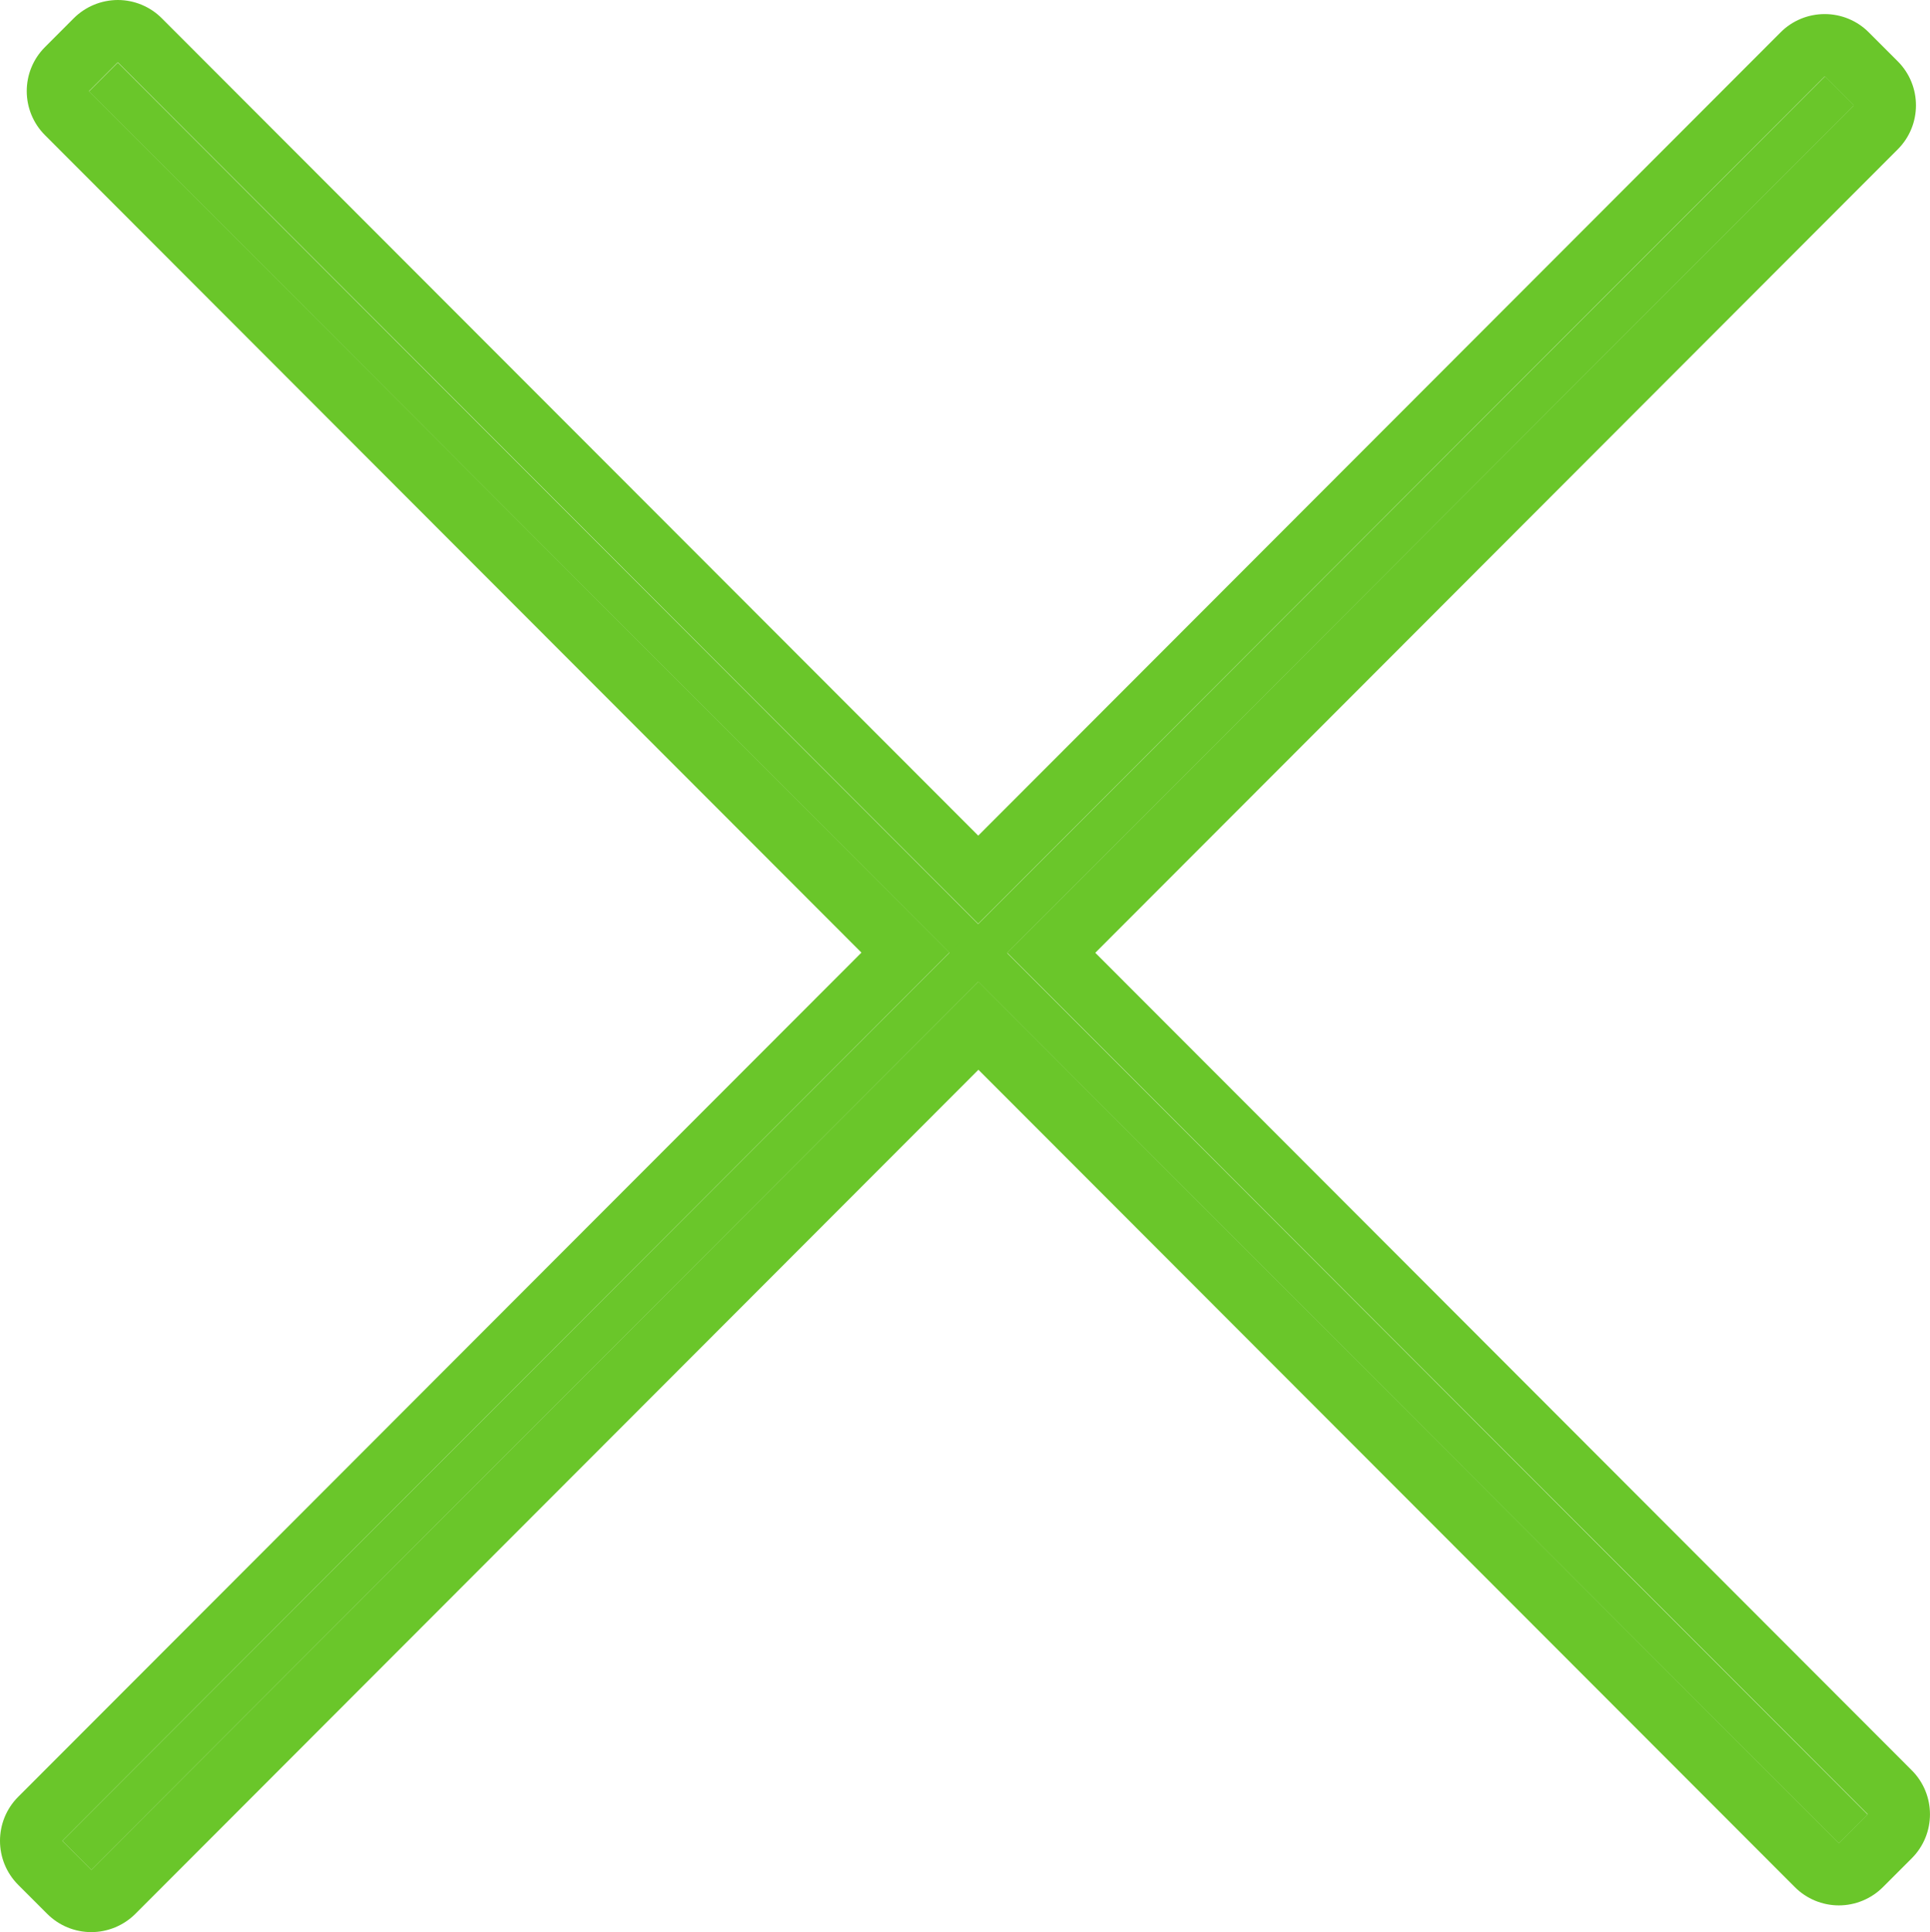
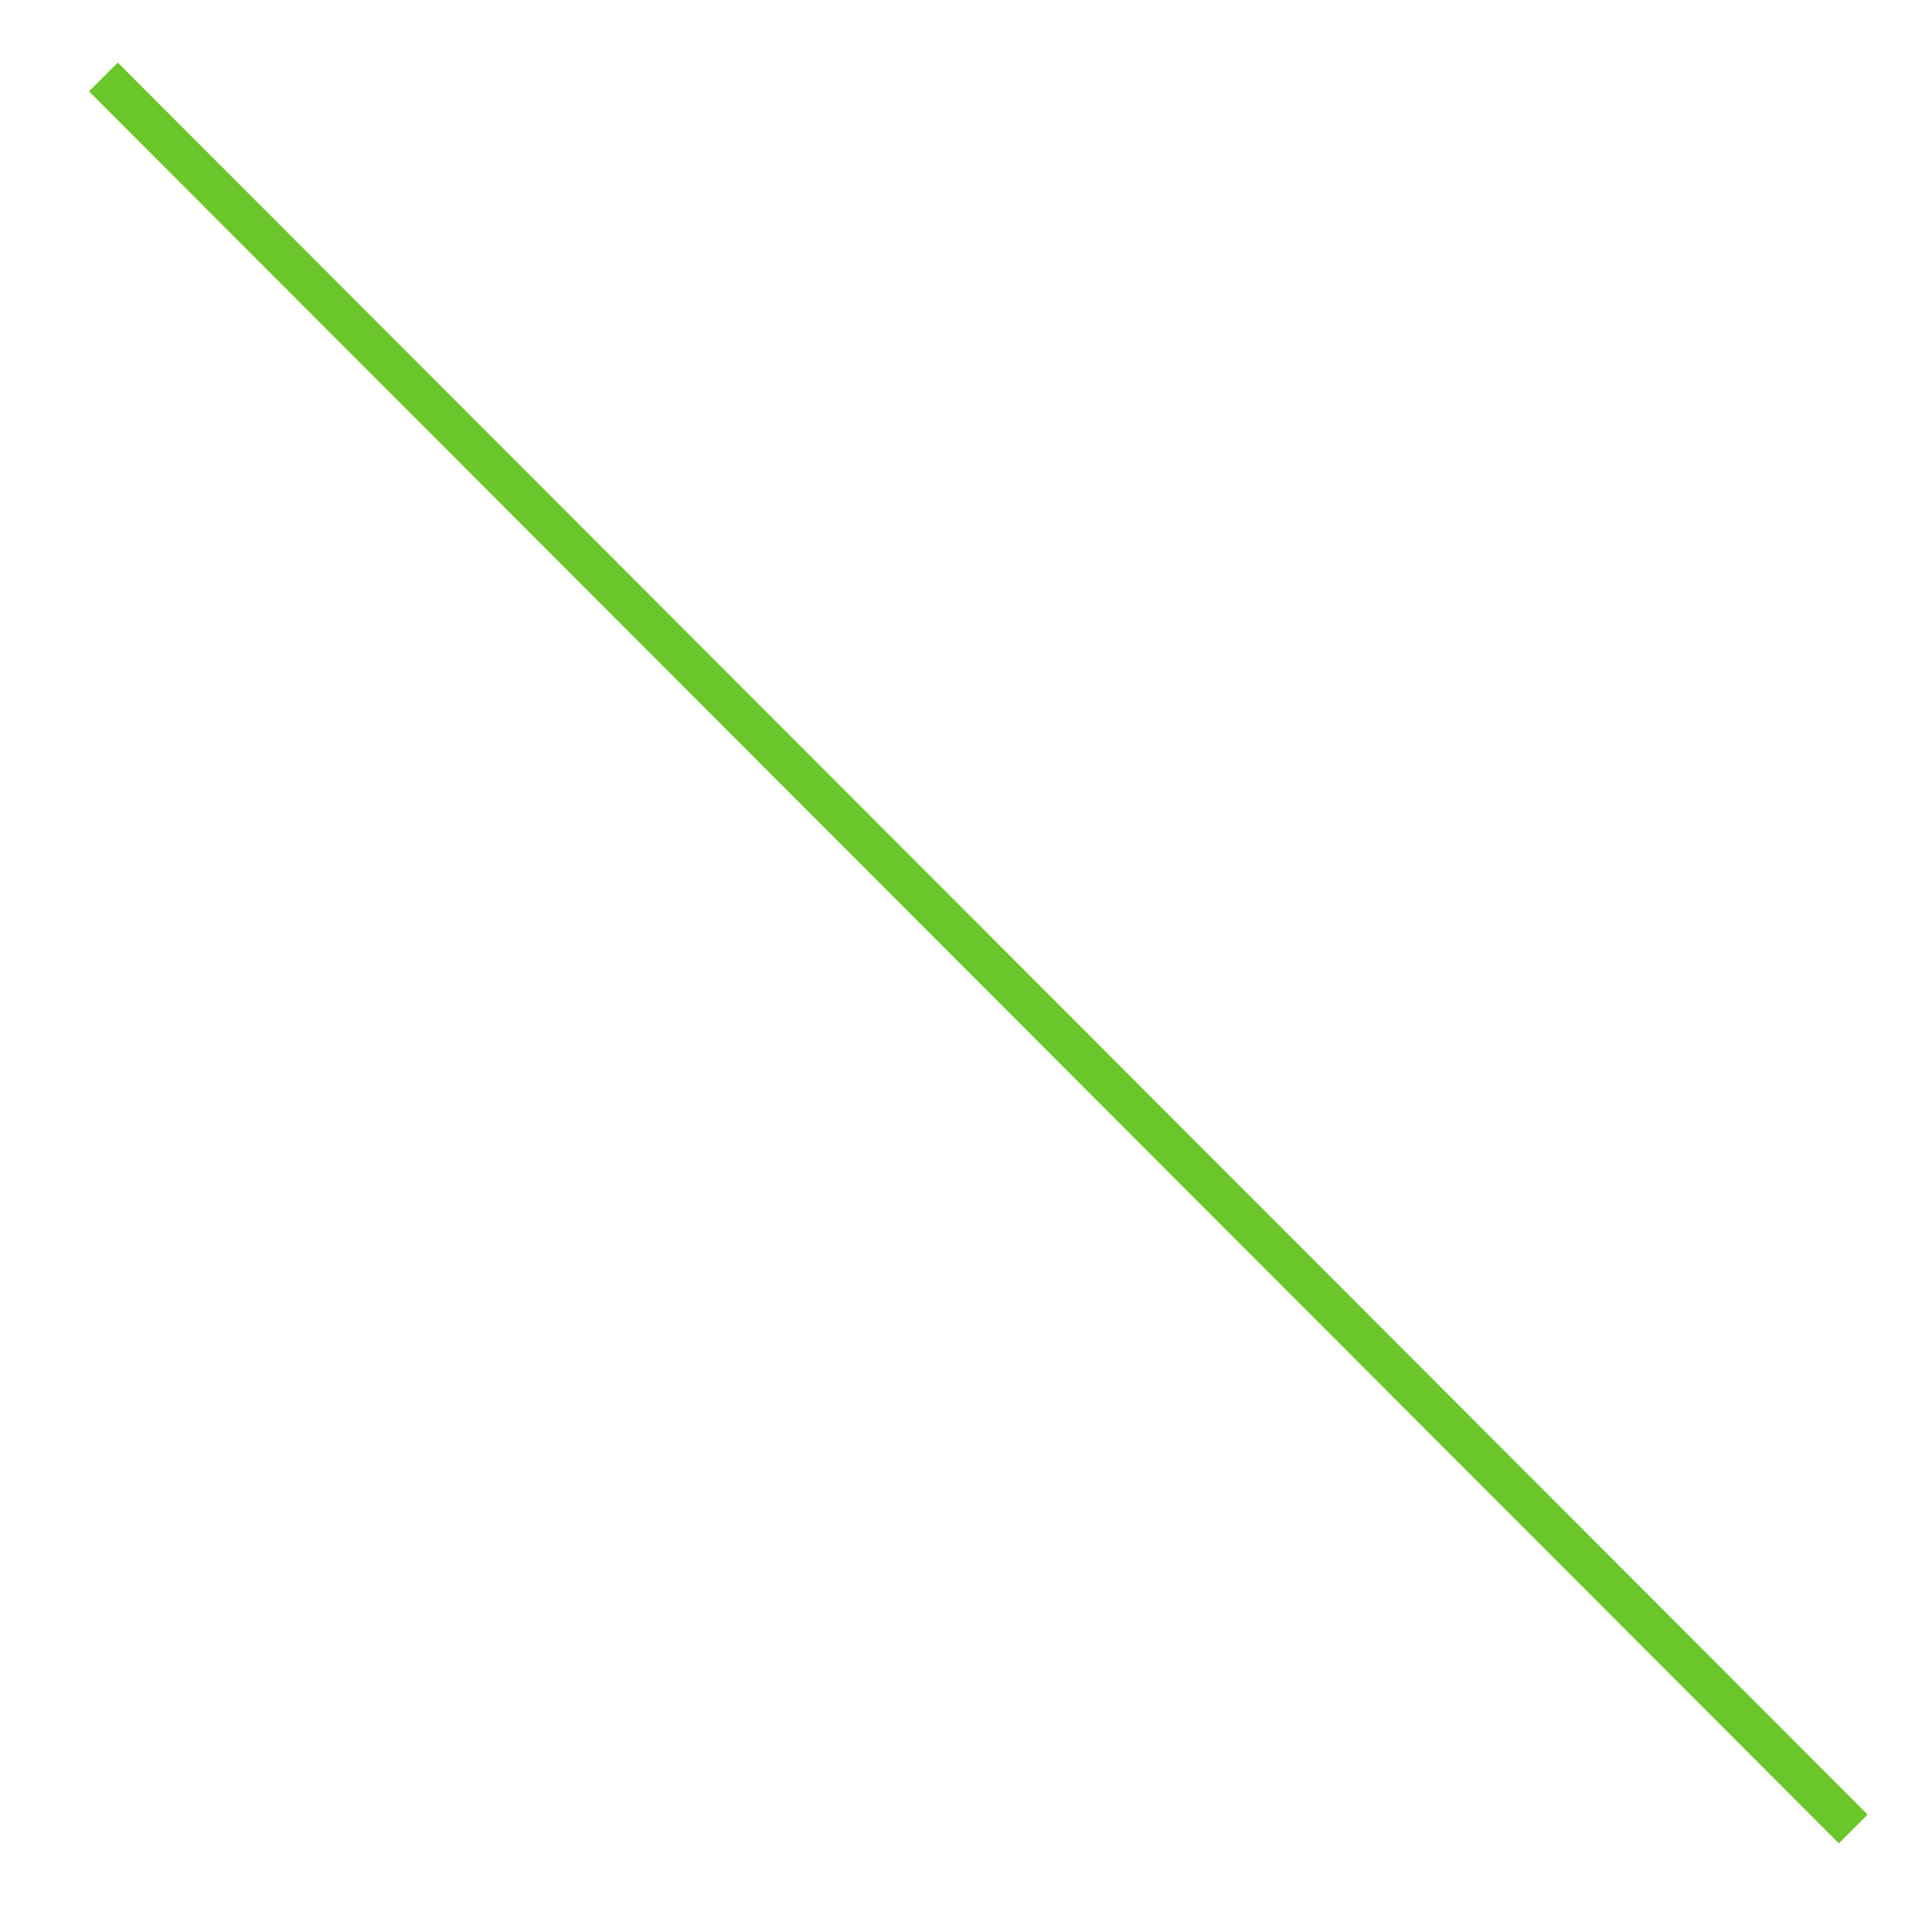
<svg xmlns="http://www.w3.org/2000/svg" width="30.981" height="31.02" viewBox="0 0 30.981 31.02">
  <defs>
    <style>.a{fill:#6ac62a;}.b{fill:none;stroke-linejoin:round;}.c,.d{stroke:none;}.d{fill:#6ac62a;}</style>
  </defs>
  <g transform="translate(-801.54 -273.333)">
    <path class="a" d="M802.969,274.8l.462-.462,28.089,28.128-.462.462Z" />
-     <path class="a" d="M831.3,275.024l-.465-.466L802.54,302.888l.465.466Z" />
    <g class="b">
-       <path class="c" d="M802.54,302.888l14.241-14.261L802.969,274.8l.462-.463,13.812,13.831,13.587-13.606.465.466L817.708,288.63l13.812,13.831-.463.463-13.812-13.831-14.241,14.26Z" />
-       <path class="d" d="M 803.005 303.353 L 817.246 289.093 L 831.058 302.924 L 831.521 302.461 L 817.708 288.63 L 831.296 275.025 L 830.831 274.559 L 817.243 288.164 L 803.431 274.333 L 802.969 274.796 L 816.781 288.627 L 802.54 302.888 L 803.005 303.353 M 803.005 304.353 C 802.74 304.353 802.486 304.248 802.298 304.06 L 801.833 303.595 C 801.443 303.205 801.442 302.572 801.832 302.181 L 815.368 288.627 L 802.262 275.503 C 801.872 275.112 801.872 274.48 802.261 274.09 L 802.723 273.627 C 802.911 273.439 803.165 273.334 803.431 273.333 C 803.696 273.333 803.951 273.439 804.138 273.627 L 817.243 286.749 L 830.123 273.852 C 830.31 273.664 830.565 273.559 830.831 273.559 C 830.831 273.559 830.831 273.559 830.831 273.559 C 831.096 273.559 831.351 273.664 831.538 273.852 L 832.004 274.318 C 832.393 274.709 832.393 275.341 832.003 275.731 L 819.122 288.63 L 832.228 301.755 C 832.618 302.145 832.618 302.778 832.228 303.168 L 831.765 303.631 C 831.578 303.818 831.323 303.924 831.058 303.924 C 831.058 303.924 831.058 303.924 831.058 303.924 C 830.793 303.924 830.538 303.818 830.351 303.63 L 817.246 290.508 L 803.713 304.06 C 803.525 304.247 803.271 304.353 803.006 304.353 C 803.005 304.353 803.005 304.353 803.005 304.353 Z" />
-     </g>
+       </g>
  </g>
</svg>